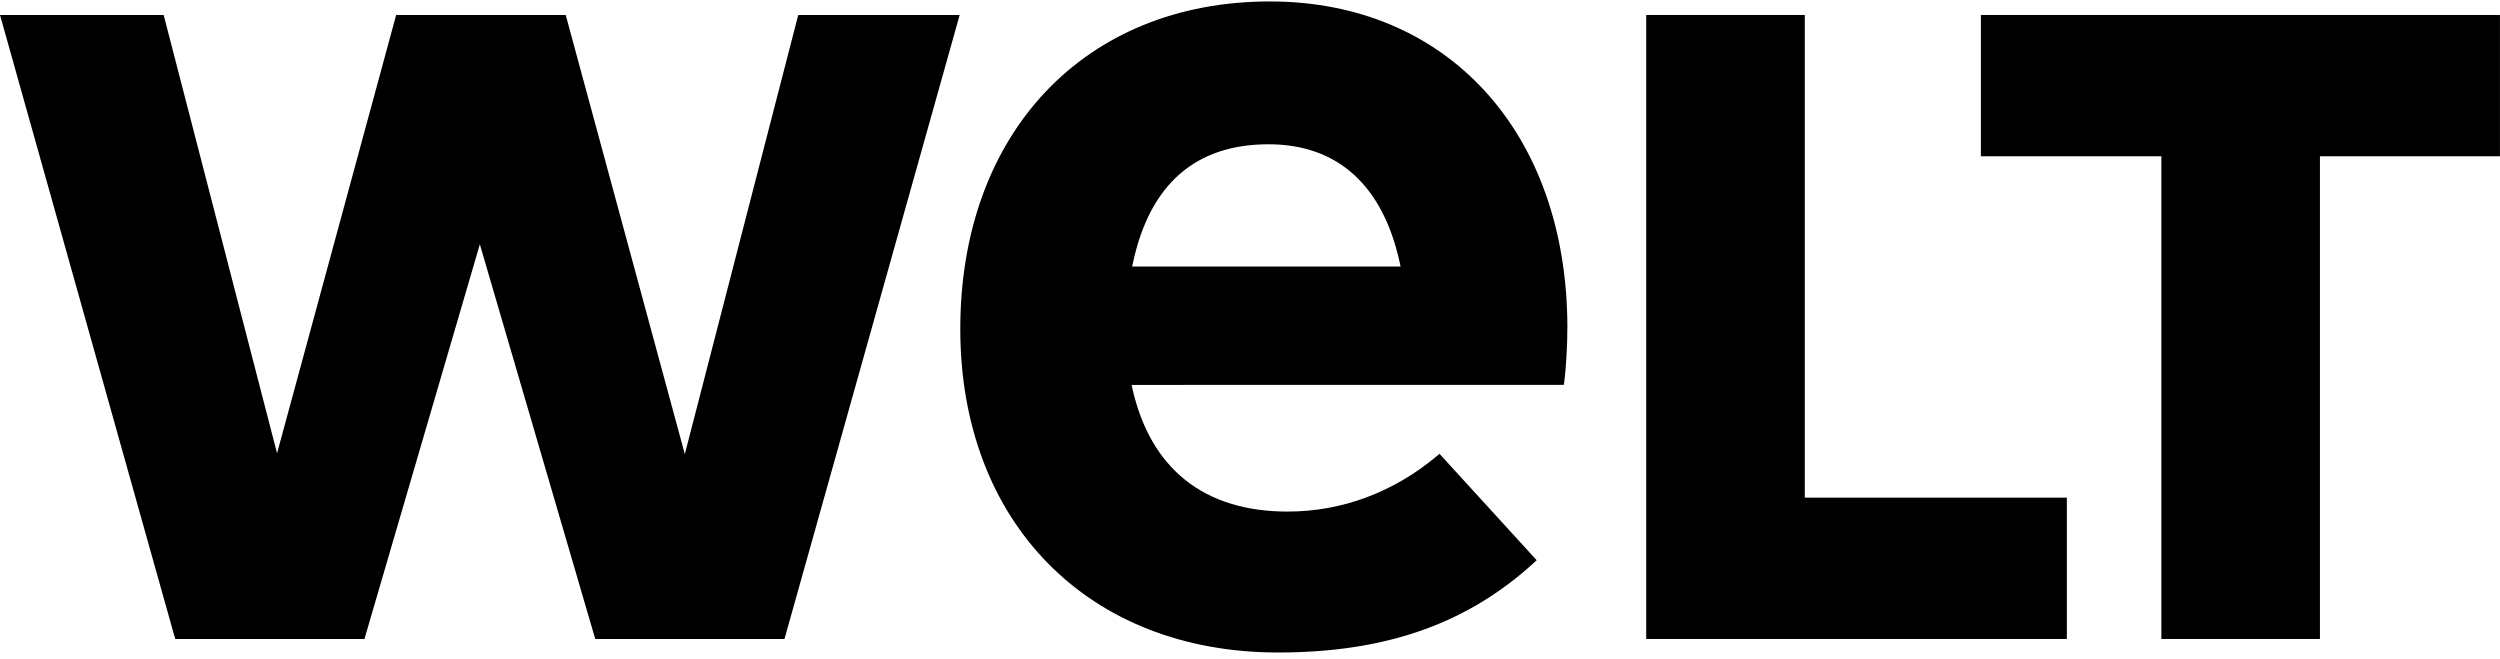
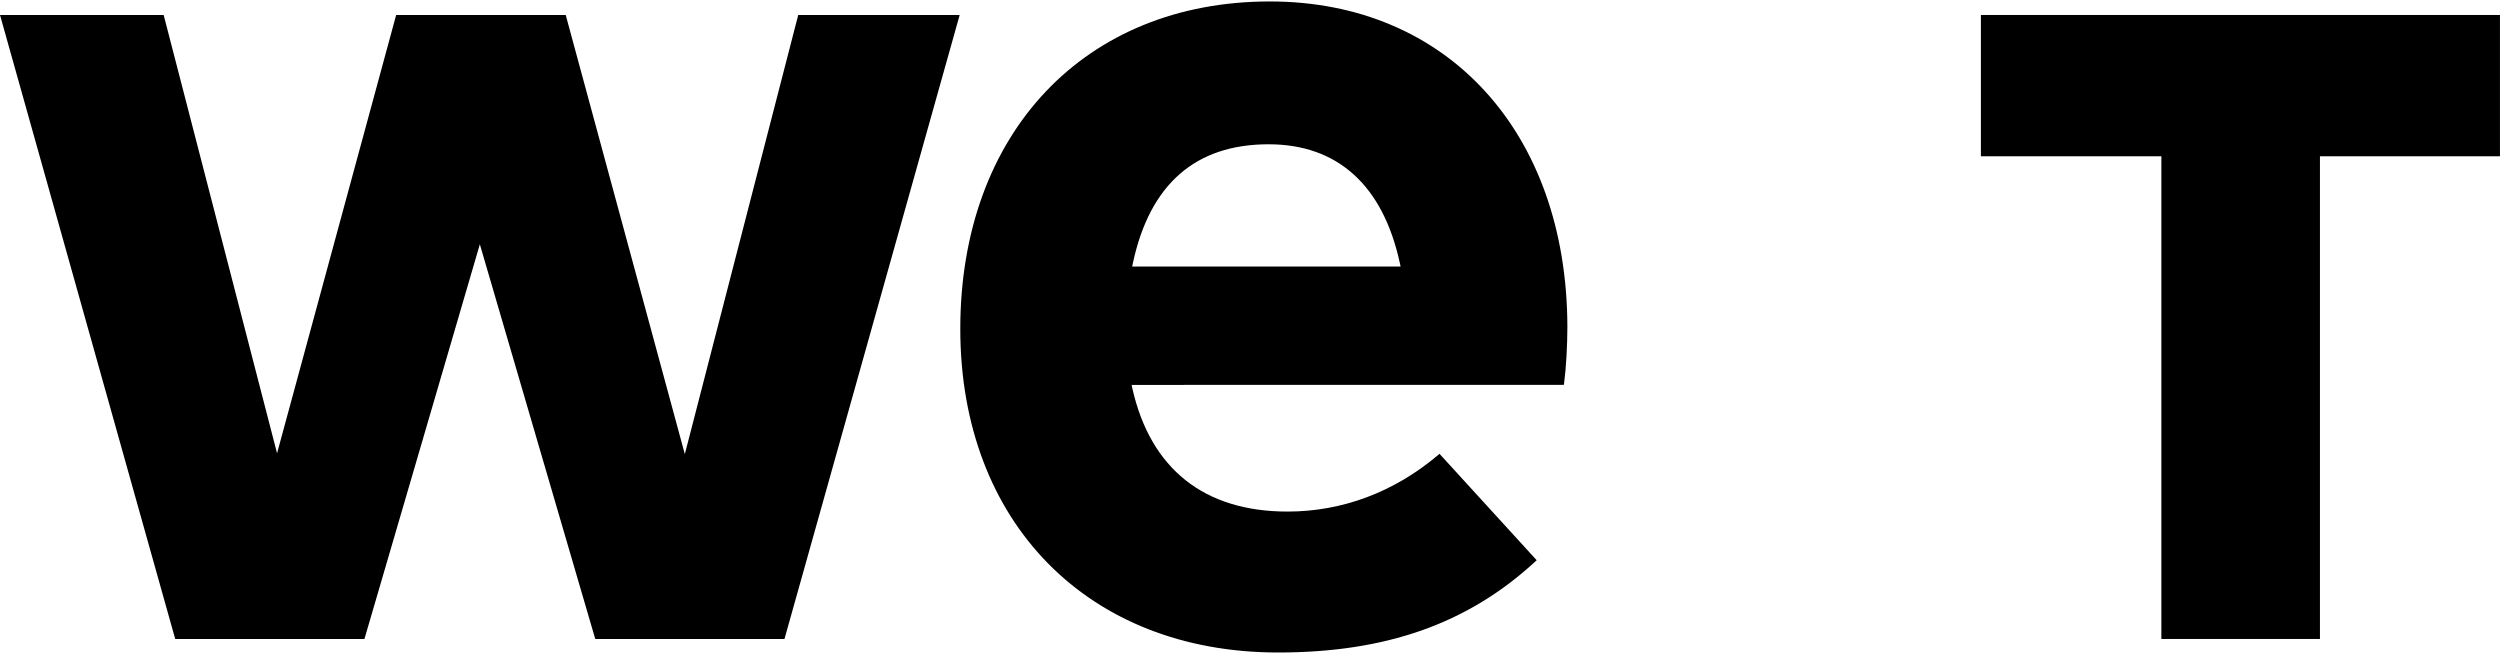
<svg xmlns="http://www.w3.org/2000/svg" width="129" height="34" viewBox="0 0 129 34" fill="none">
  <g clip-path="url(#clip0_3_1568)">
    <path d="M111.527 32.971V8.064H102.214V0.773H128.998V8.064H119.709V32.971H111.527Z" fill="black" />
-     <path d="M84.945 32.971V0.773H93.127V25.678H106.649V32.971H84.945Z" fill="black" />
    <path d="M65.524 0.075C55.97 0.075 49.551 6.865 49.551 16.97C49.551 26.958 56.141 33.669 65.948 33.669C71.515 33.669 75.722 32.186 79.191 29.002L79.293 28.908L74.279 23.417L74.177 23.503C71.929 25.397 69.253 26.397 66.439 26.397C62.141 26.397 59.372 24.201 58.43 20.046L58.392 19.861L80.692 19.86C80.699 19.818 80.705 19.787 80.712 19.732C80.81 19.009 80.877 17.827 80.877 16.838C80.844 6.812 74.674 0.075 65.524 0.075ZM58.419 13.753L58.458 13.57C59.332 9.505 61.687 7.445 65.459 7.445C69.018 7.445 71.36 9.562 72.231 13.569L72.271 13.753H58.419Z" fill="black" />
    <path d="M30.715 32.971L24.76 12.605L18.805 32.971H9.041L0 0.773H8.445L14.296 23.388L20.442 0.773H29.191L35.337 23.433L41.189 0.773H49.519L40.479 32.971H30.715Z" fill="black" />
  </g>
  <defs>
    <clipPath id="clip0_3_1568">
      <rect width="129" height="33.669" fill="white" />
    </clipPath>
  </defs>
</svg>